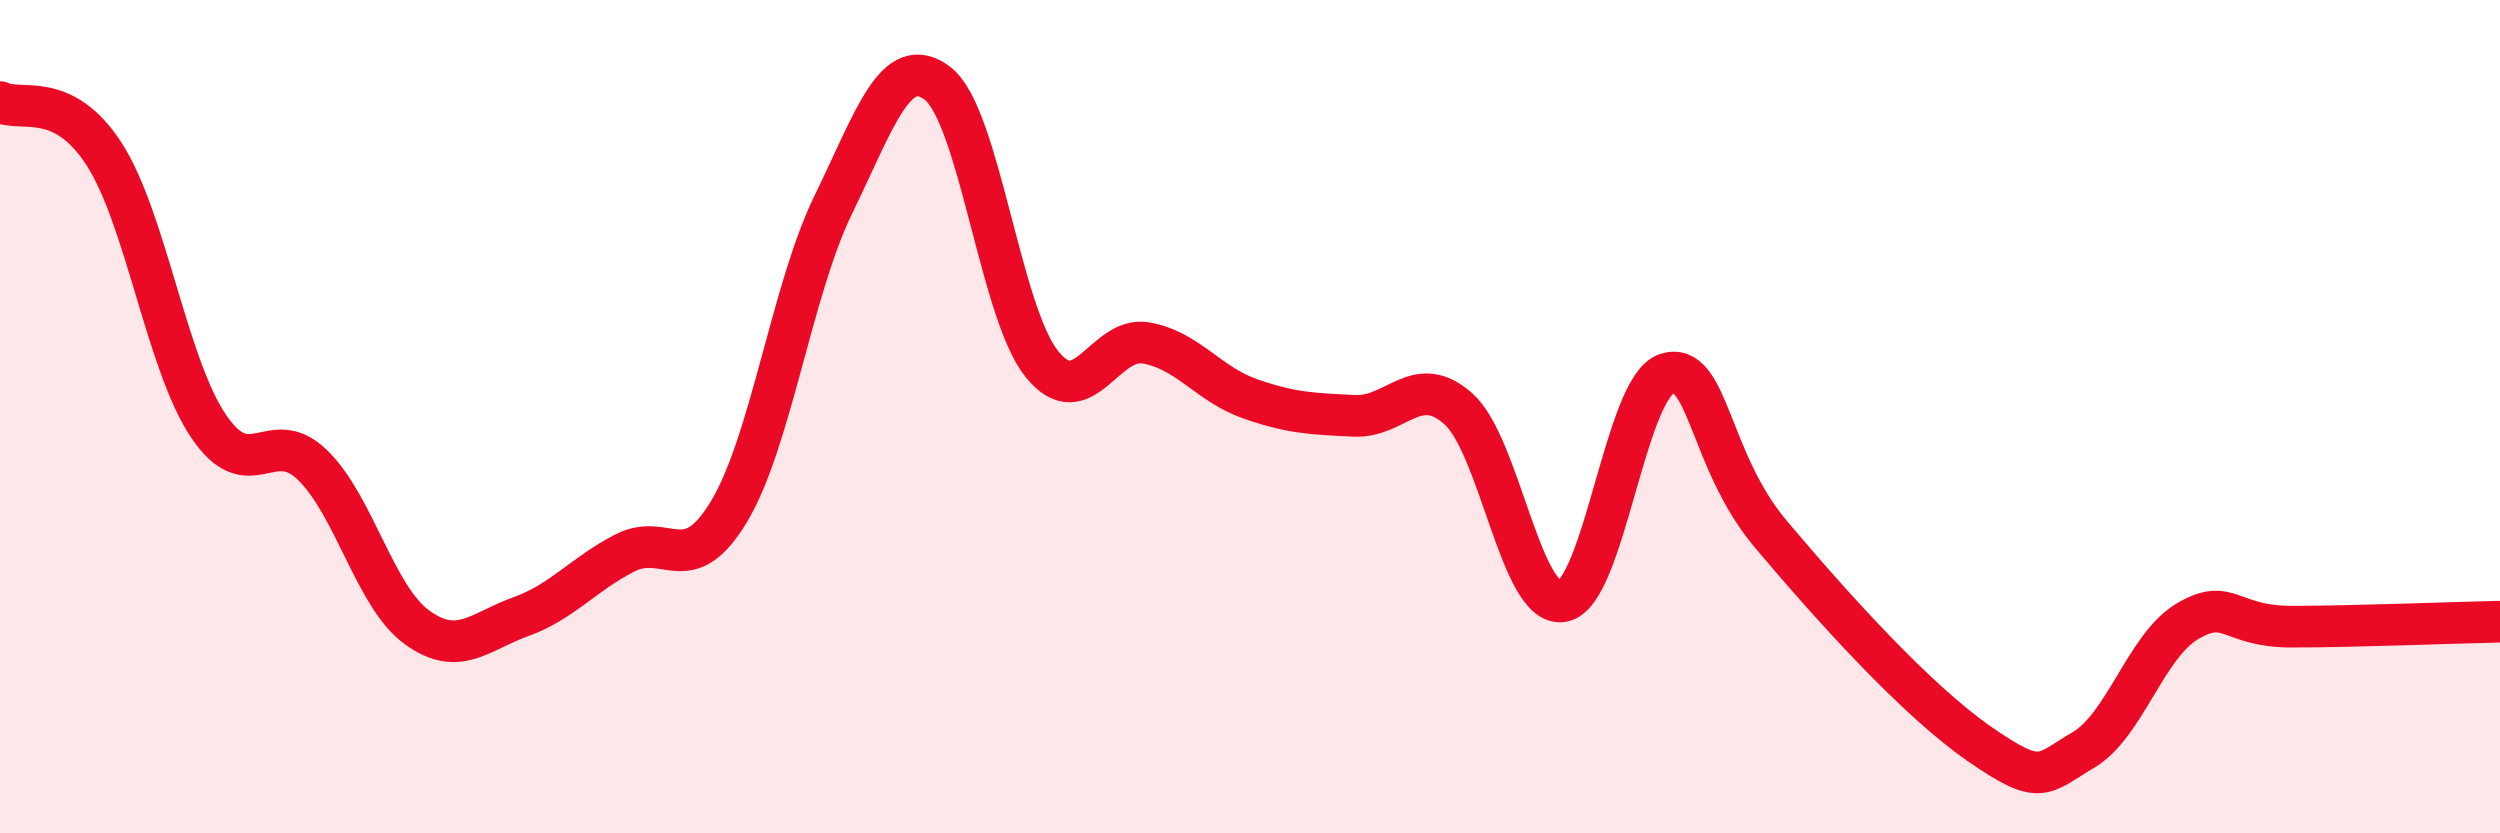
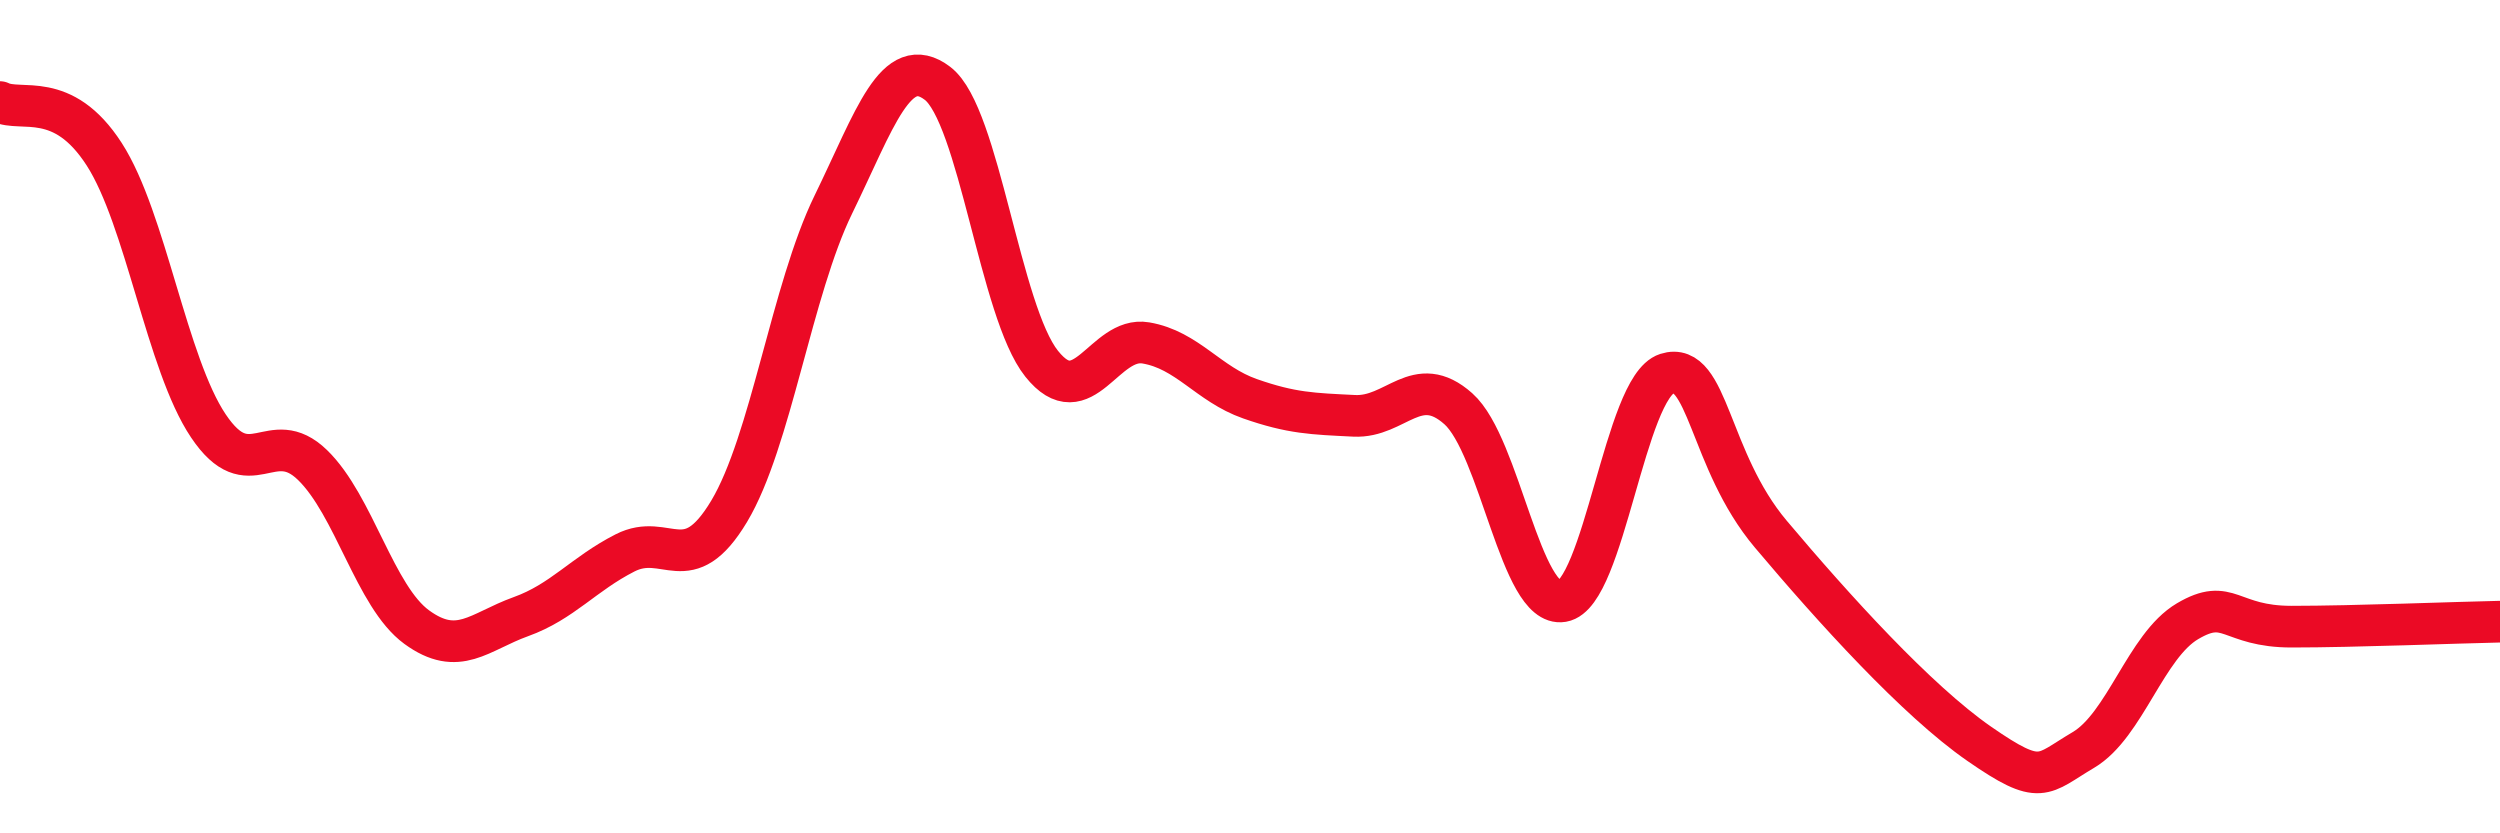
<svg xmlns="http://www.w3.org/2000/svg" width="60" height="20" viewBox="0 0 60 20">
-   <path d="M 0,2.45 C 0.5,2.7 1.5,2.15 2.5,3.7 C 3.5,5.25 4,8.73 5,10.22 C 6,11.71 6.5,10.19 7.5,11.16 C 8.5,12.13 9,14.32 10,15.05 C 11,15.78 11.5,15.16 12.5,14.8 C 13.5,14.44 14,13.78 15,13.27 C 16,12.76 16.5,13.94 17.5,12.27 C 18.5,10.6 19,6.96 20,4.91 C 21,2.86 21.5,1.24 22.5,2 C 23.5,2.76 24,7.48 25,8.73 C 26,9.98 26.5,8.06 27.5,8.23 C 28.5,8.4 29,9.22 30,9.57 C 31,9.92 31.5,9.93 32.5,9.98 C 33.5,10.03 34,8.92 35,9.81 C 36,10.7 36.5,14.6 37.5,14.43 C 38.5,14.26 39,9.29 40,8.97 C 41,8.65 41,11.04 42.5,12.82 C 44,14.6 46,16.81 47.5,17.85 C 49,18.89 49,18.59 50,18 C 51,17.41 51.5,15.5 52.5,14.91 C 53.5,14.32 53.5,15.04 55,15.04 C 56.5,15.04 59,14.94 60,14.92L60 20L0 20Z" fill="#EB0A25" opacity="0.1" stroke-linecap="round" stroke-linejoin="round" />
  <path d="M 0,2.45 C 0.5,2.7 1.5,2.15 2.5,3.7 C 3.5,5.25 4,8.73 5,10.22 C 6,11.71 6.5,10.19 7.5,11.16 C 8.5,12.13 9,14.32 10,15.05 C 11,15.78 11.5,15.16 12.5,14.8 C 13.5,14.44 14,13.78 15,13.27 C 16,12.76 16.5,13.94 17.5,12.27 C 18.5,10.6 19,6.96 20,4.91 C 21,2.86 21.5,1.24 22.5,2 C 23.5,2.76 24,7.48 25,8.73 C 26,9.98 26.5,8.06 27.5,8.23 C 28.5,8.4 29,9.22 30,9.57 C 31,9.92 31.5,9.93 32.5,9.98 C 33.5,10.03 34,8.92 35,9.81 C 36,10.7 36.5,14.6 37.5,14.43 C 38.5,14.26 39,9.29 40,8.97 C 41,8.65 41,11.04 42.5,12.82 C 44,14.6 46,16.81 47.5,17.85 C 49,18.89 49,18.59 50,18 C 51,17.41 51.5,15.5 52.5,14.91 C 53.5,14.32 53.5,15.04 55,15.04 C 56.5,15.04 59,14.94 60,14.92" stroke="#EB0A25" stroke-width="1" fill="none" stroke-linecap="round" stroke-linejoin="round" />
</svg>